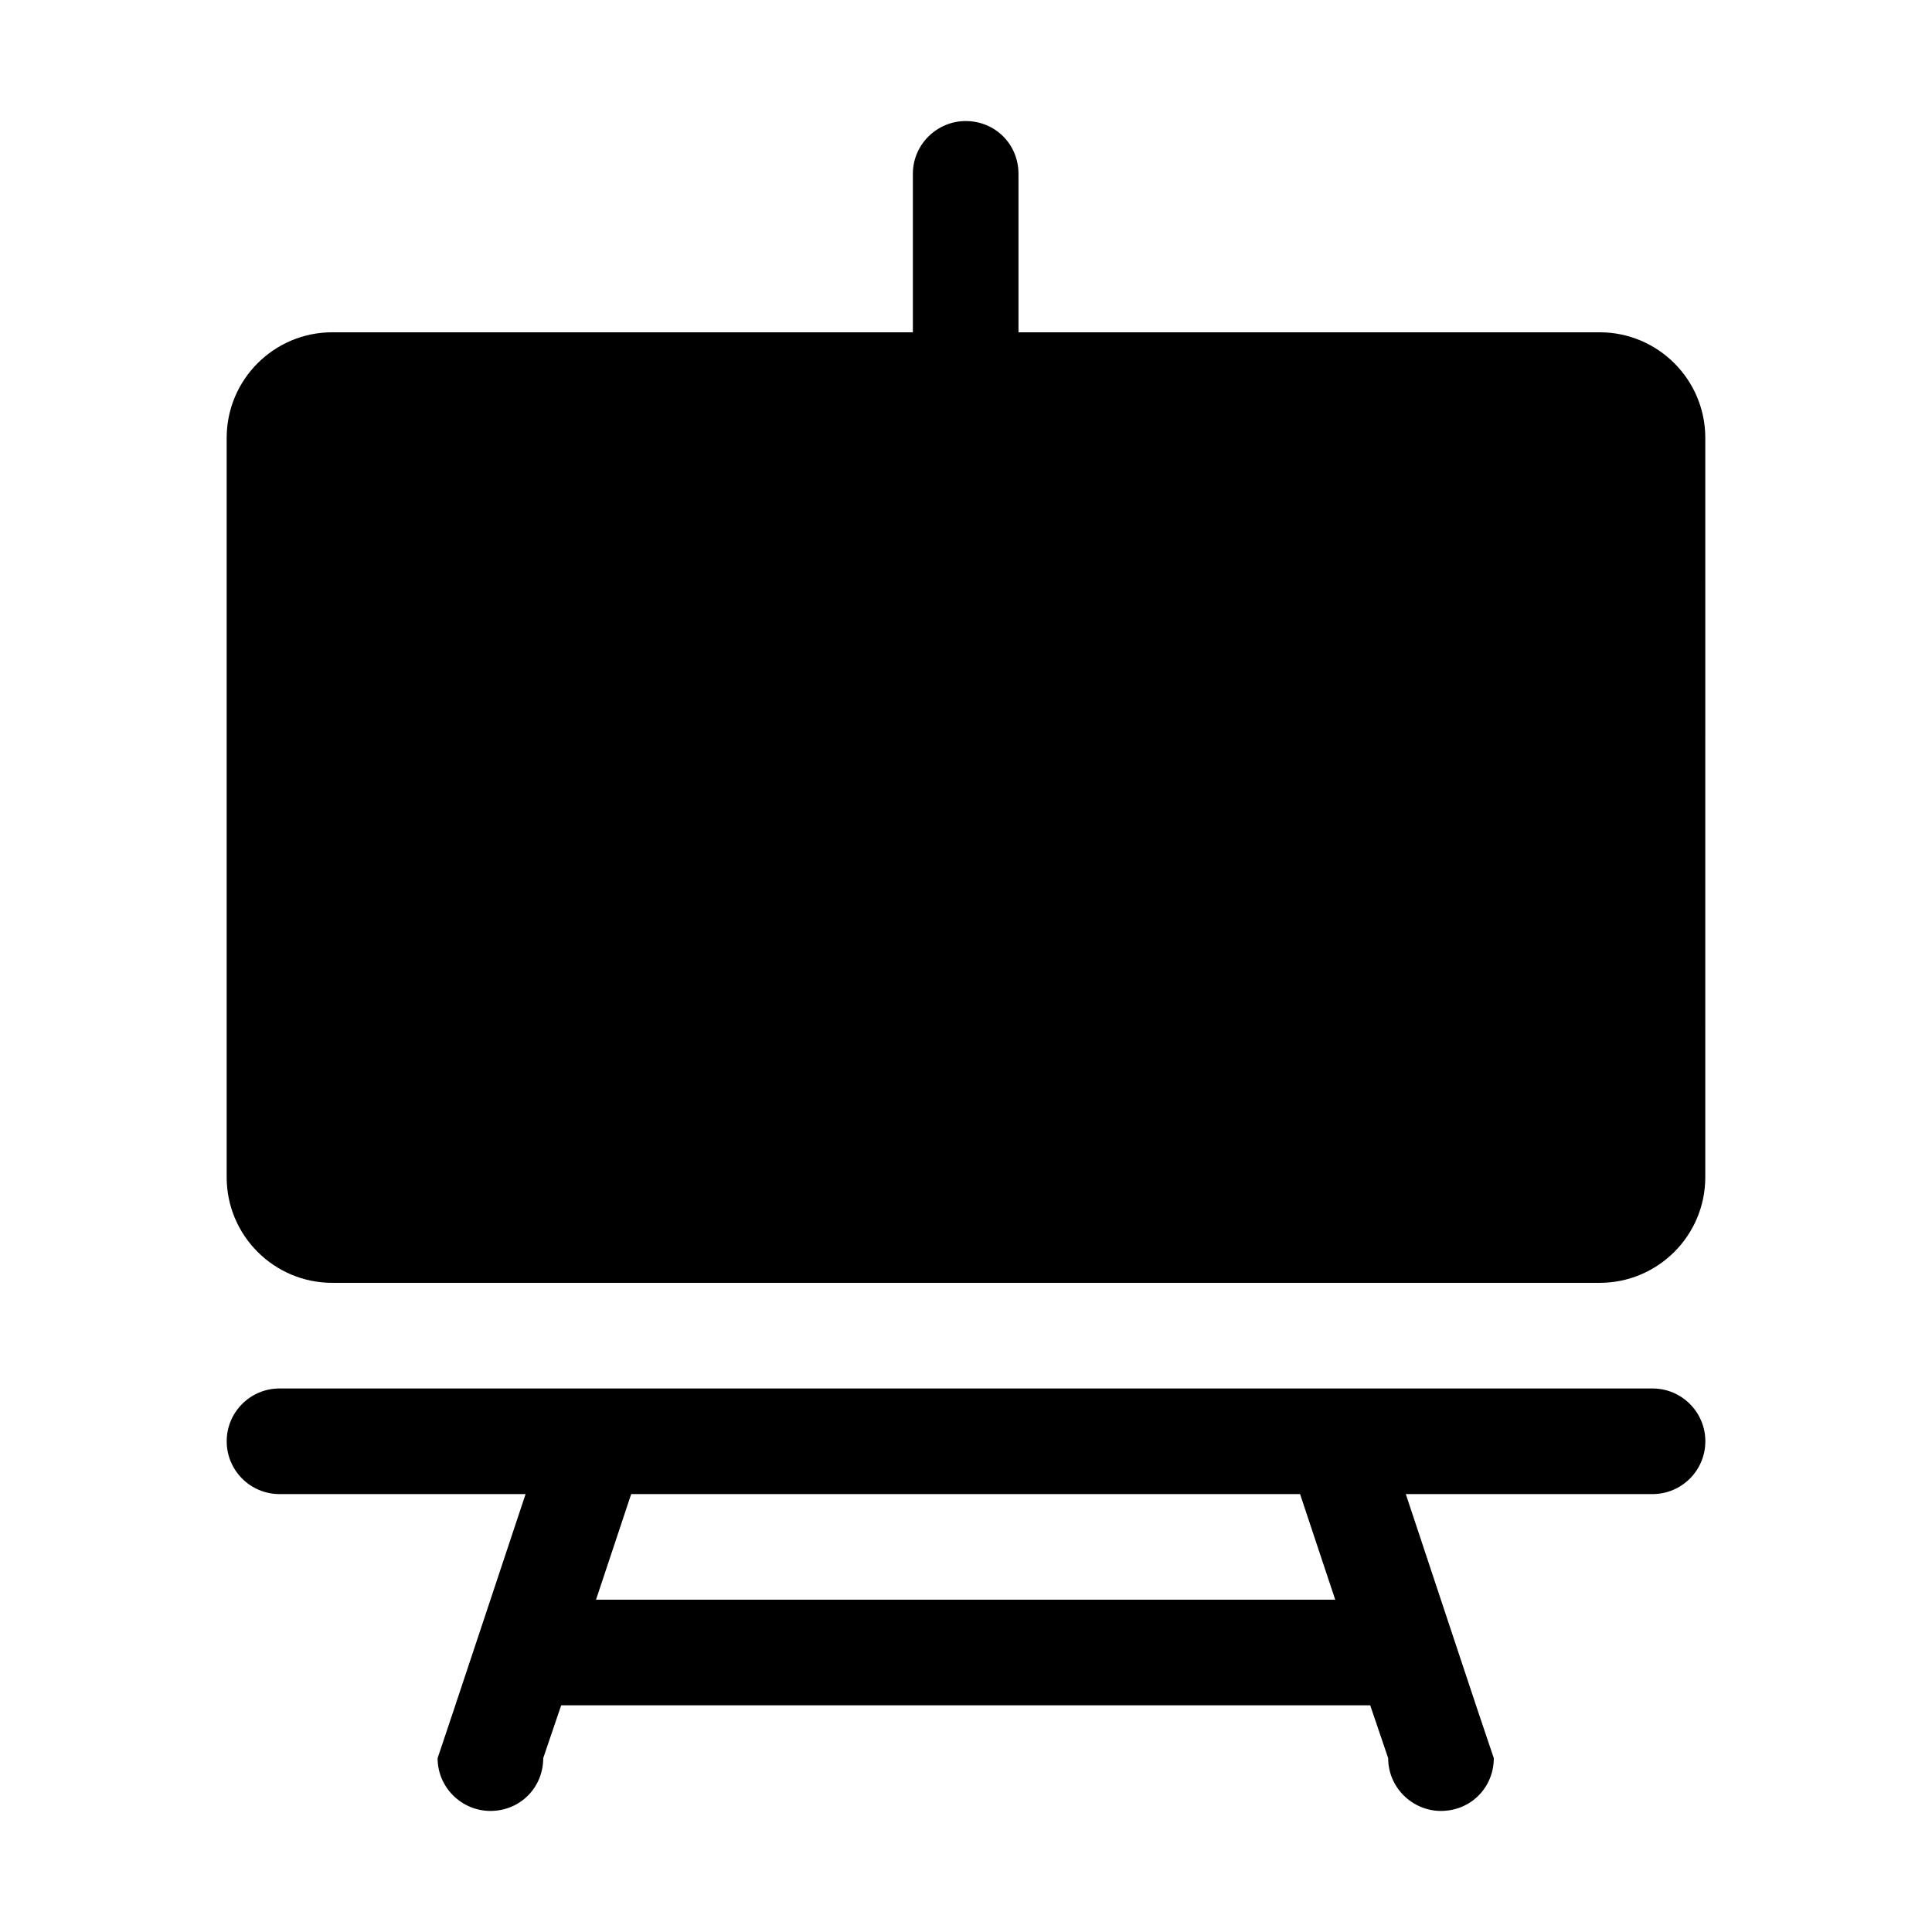
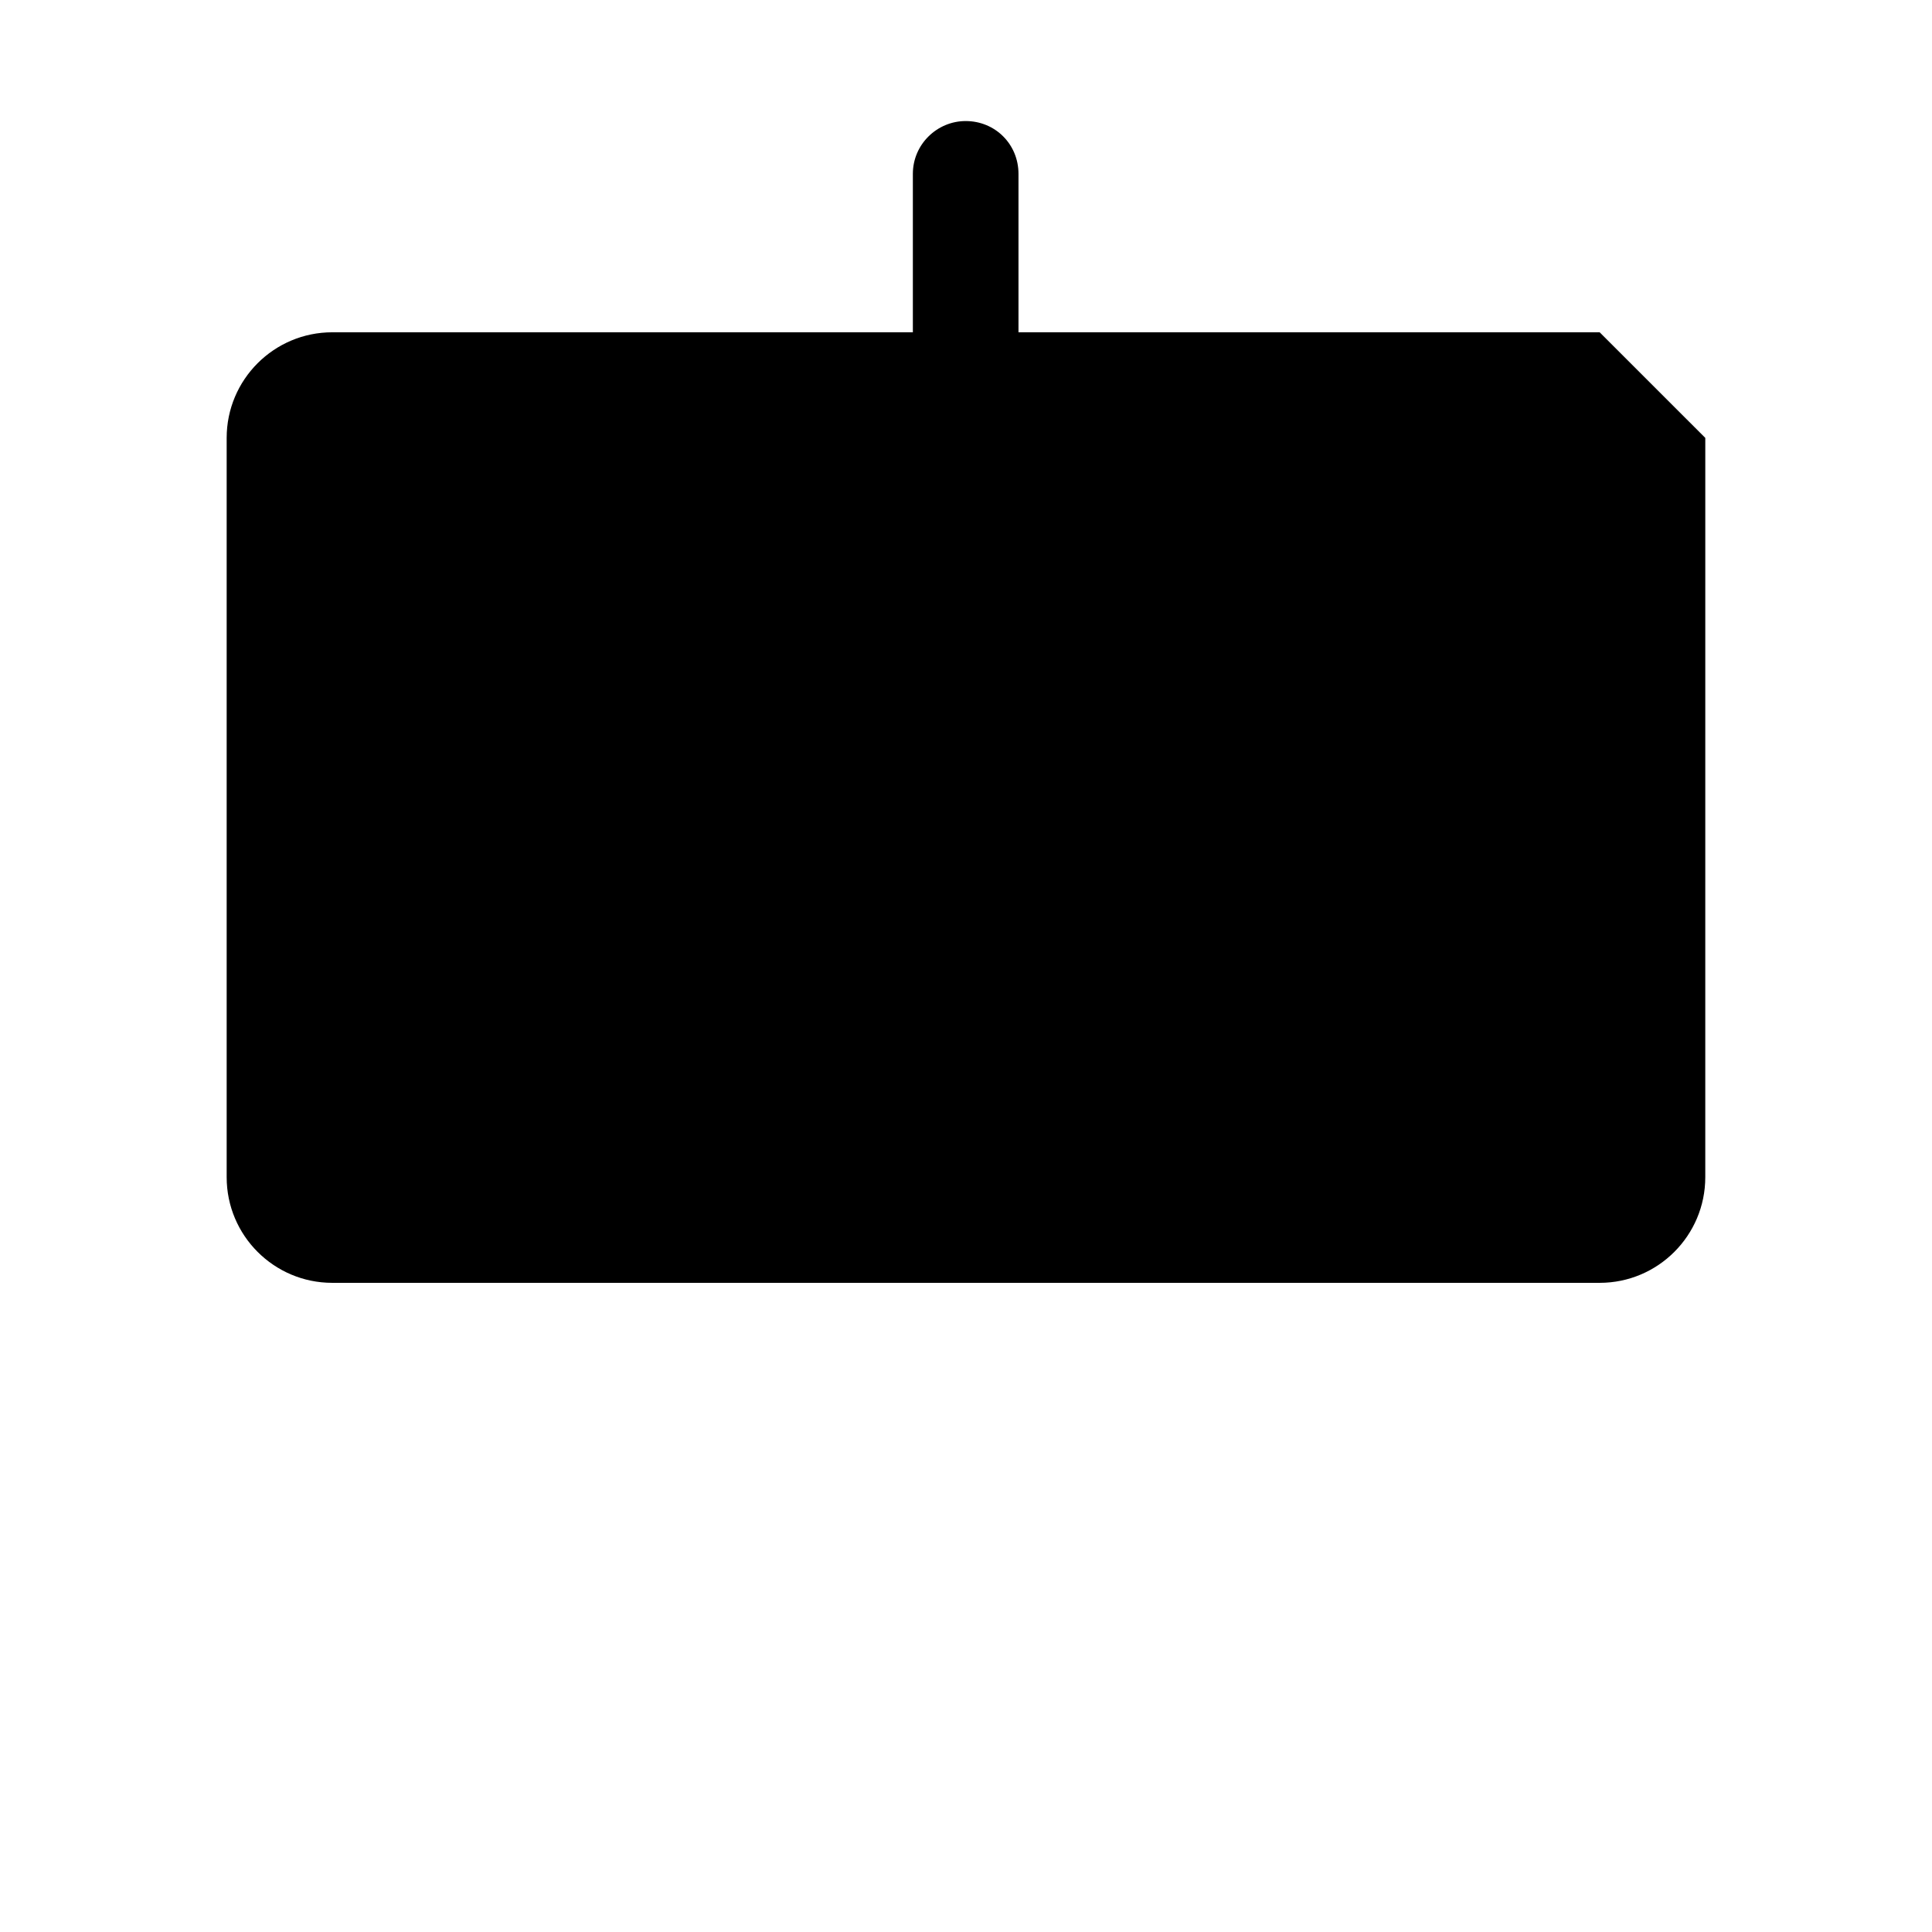
<svg xmlns="http://www.w3.org/2000/svg" fill="#000000" width="800px" height="800px" version="1.1" viewBox="144 144 512 512">
  <g>
-     <path d="m567.93 232.06h-154.02v-41.984c0-7.836-6.156-13.996-13.996-13.996-7.559 0-13.996 6.156-13.996 13.996v41.984h-153.86c-15.449 0-27.988 12.539-27.988 27.988v195.93c0 15.449 12.539 27.988 27.988 27.988h335.87c15.449 0 27.988-12.539 27.988-27.988l0.004-195.93c0-15.449-12.539-27.988-27.992-27.988z" />
-     <path d="m581.93 511.96h-363.86c-7.723 0-13.992 6.269-13.992 13.992 0 7.727 6.269 13.996 13.992 13.996h65.215c-13.238 39.688-18.391 55.445-23.316 69.973 0 7.836 6.438 13.996 13.996 13.996 7.836 0 13.996-6.156 13.996-13.996l4.758-13.996h214.4l4.758 13.996c0 7.836 6.438 13.996 13.996 13.996 7.836 0 13.996-6.156 13.996-13.996-4.953-14.527-10.105-30.285-23.316-69.973h65.383c7.727 0 13.996-6.269 13.996-13.996 0-7.723-6.269-13.992-13.996-13.992zm-279.98 55.977 9.32-27.988h177.26l9.32 27.988z" />
+     <path d="m567.93 232.06h-154.02v-41.984c0-7.836-6.156-13.996-13.996-13.996-7.559 0-13.996 6.156-13.996 13.996v41.984h-153.86c-15.449 0-27.988 12.539-27.988 27.988v195.93c0 15.449 12.539 27.988 27.988 27.988h335.87c15.449 0 27.988-12.539 27.988-27.988l0.004-195.93z" />
  </g>
</svg>